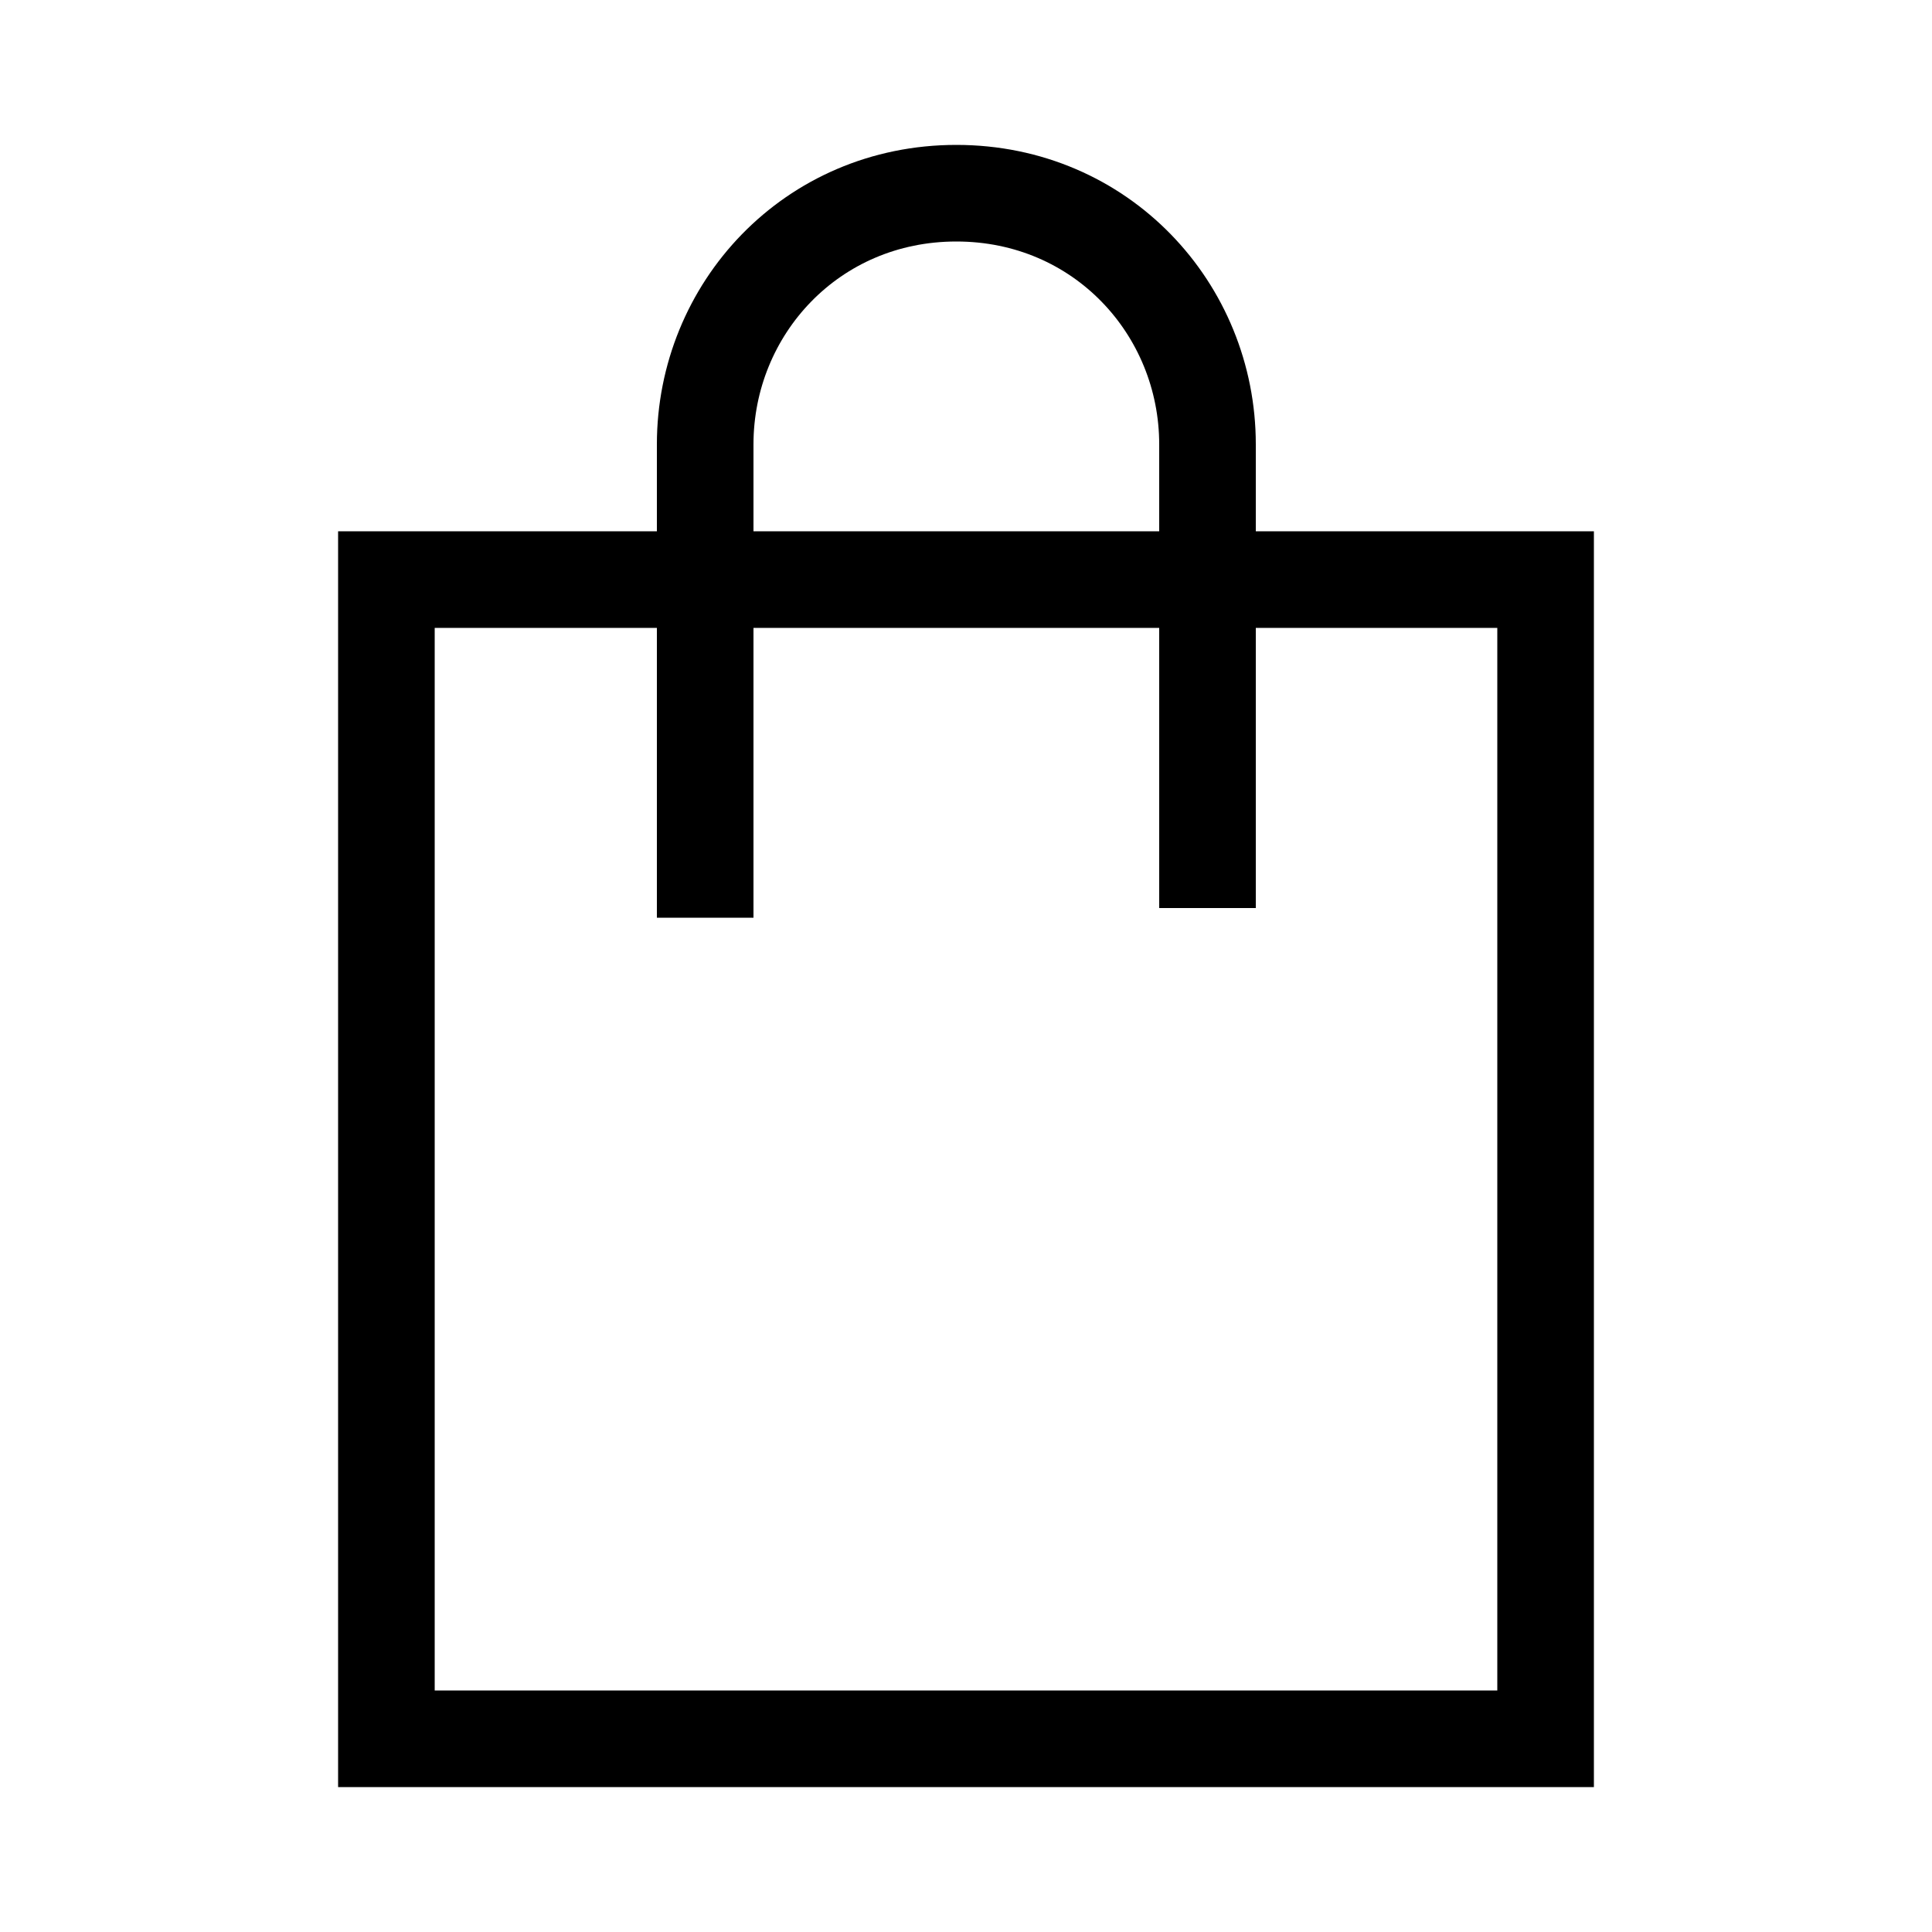
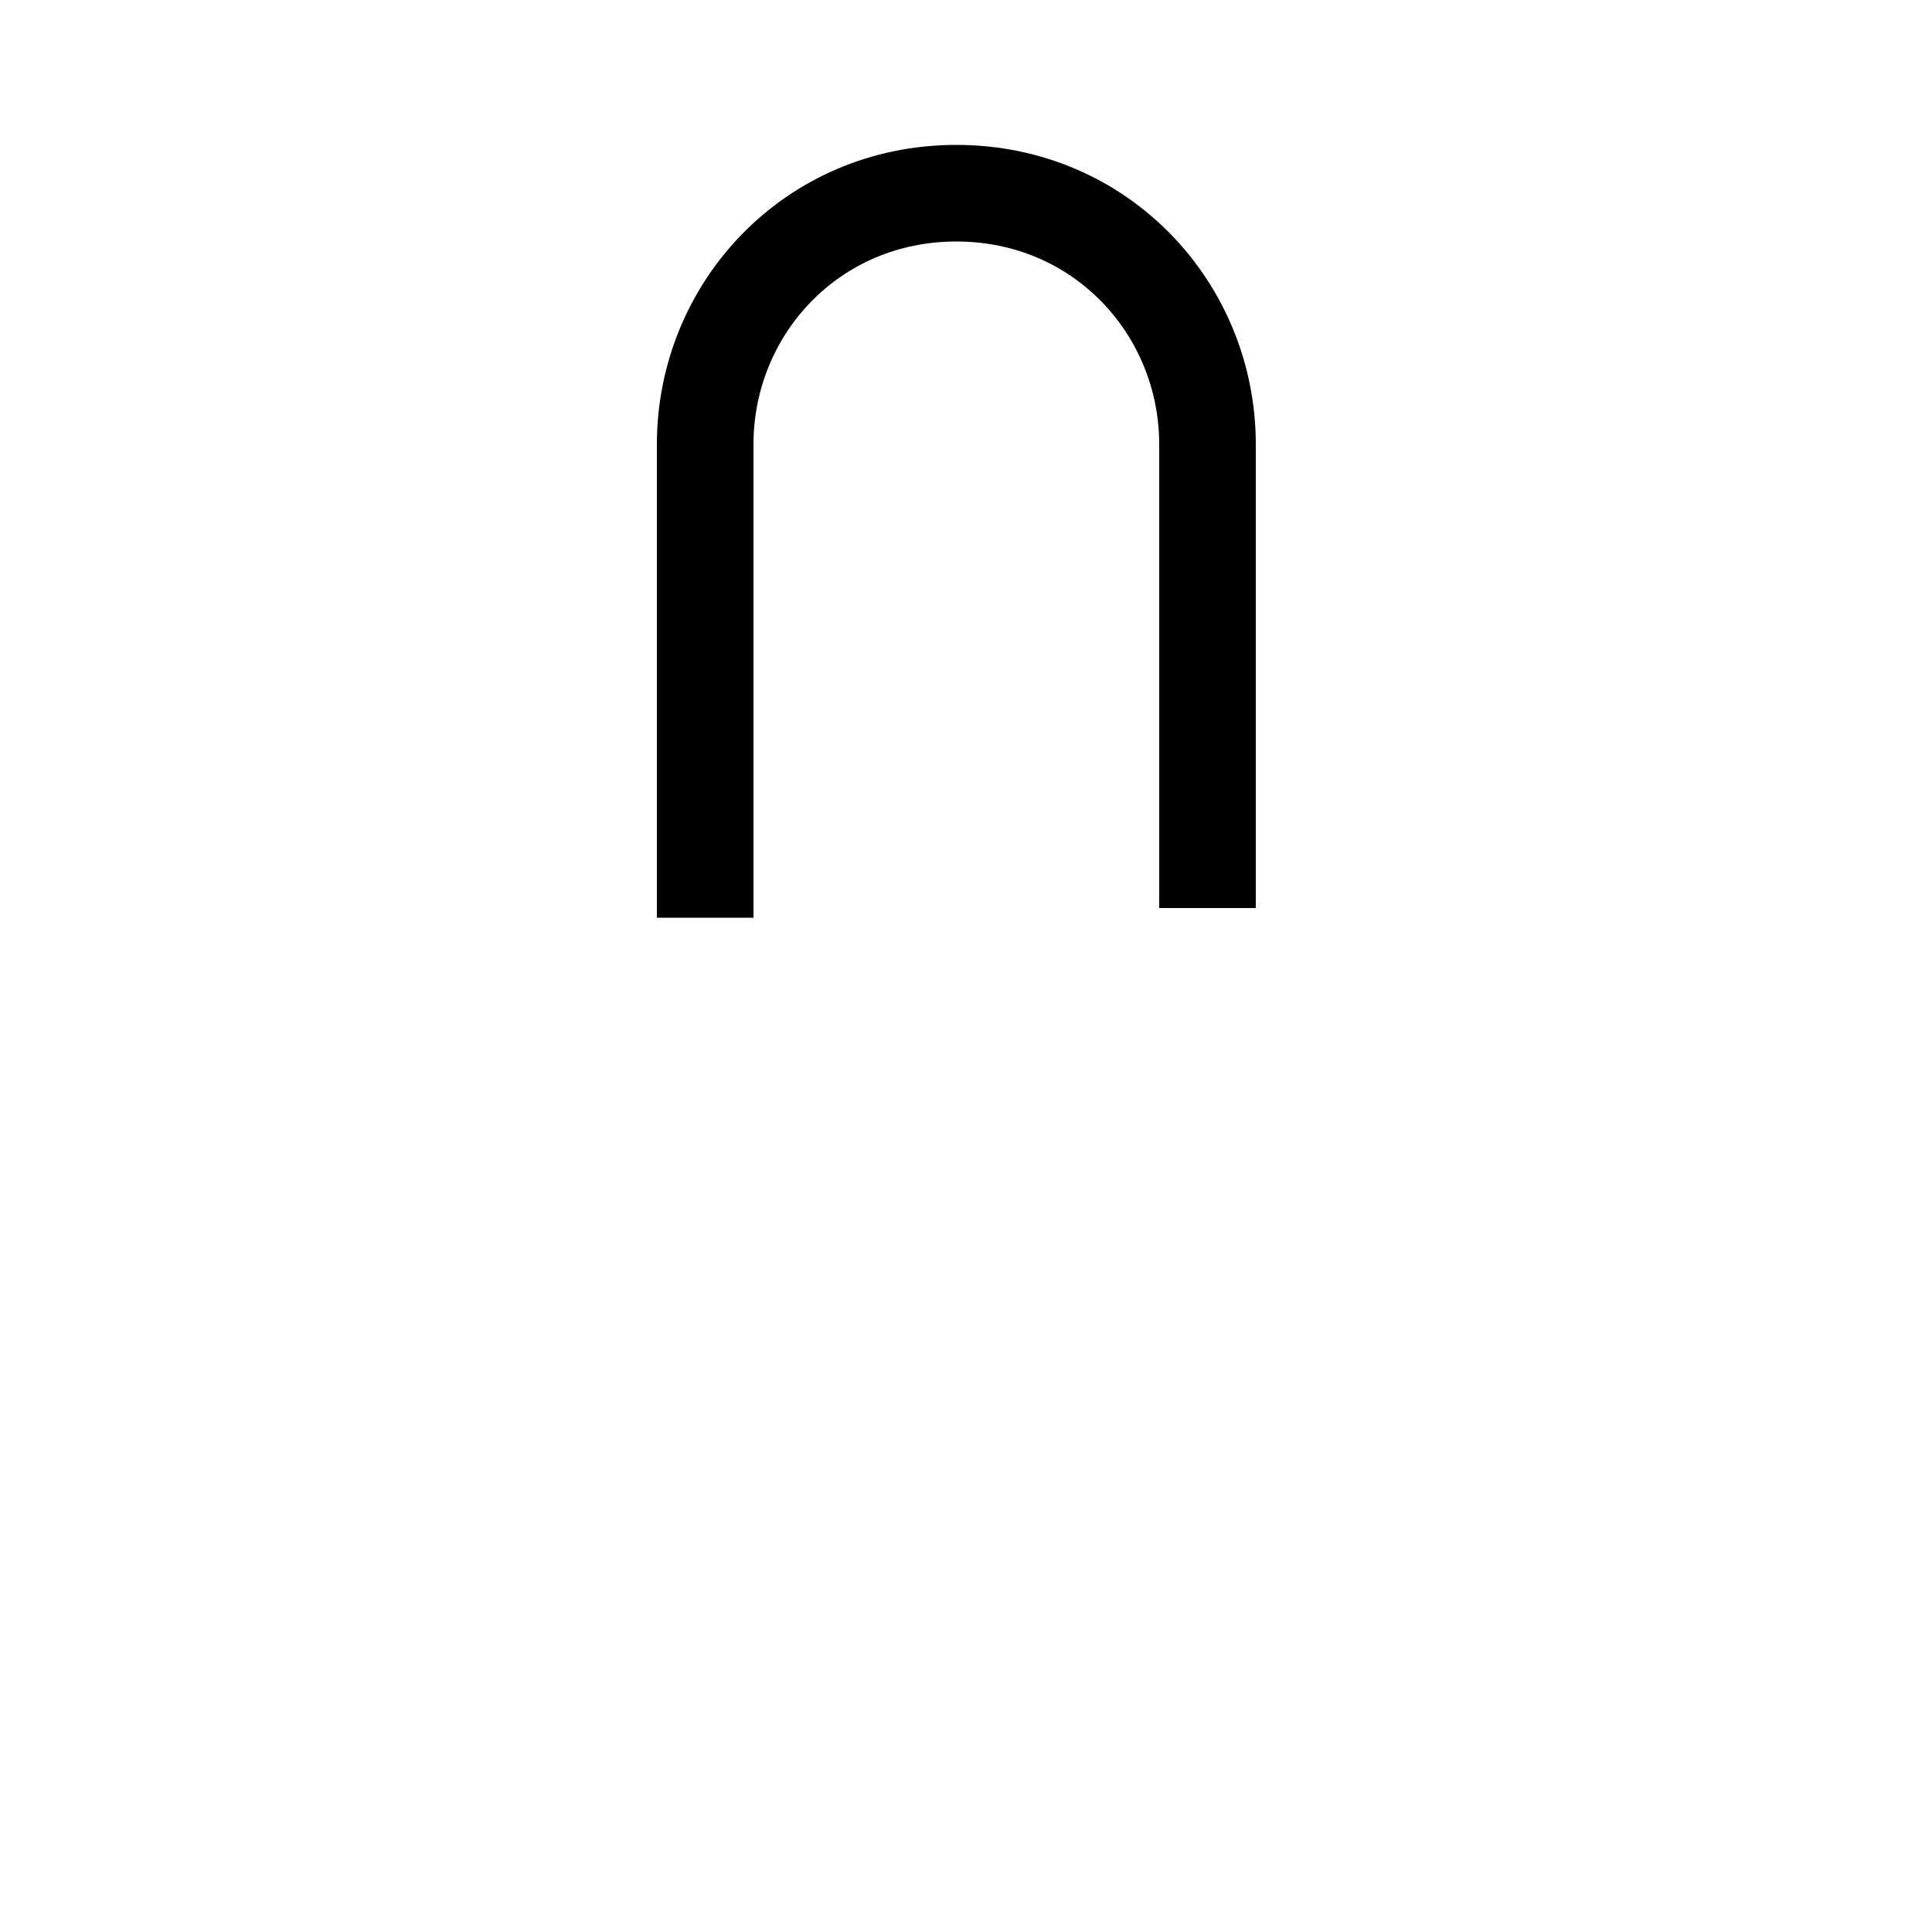
<svg xmlns="http://www.w3.org/2000/svg" version="1.1" id="Layer_1" x="0px" y="0px" viewBox="0 0 20 20" style="enable-background:new 0 0 20 20;" xml:space="preserve">
  <style type="text/css">
	.icon-cart-st0{fill:none;stroke:#000000;stroke-miterlimit:10;}
</style>
  <g>
    <path class="icon-cart-st0" d="M7.3,9.5V4.6C7.3,3.2,8.4,2,9.9,2s2.6,1.2,2.6,2.6v4.8" />
  </g>
-   <rect x="4" y="6" class="icon-cart-st0" width="12" height="12" />
</svg>